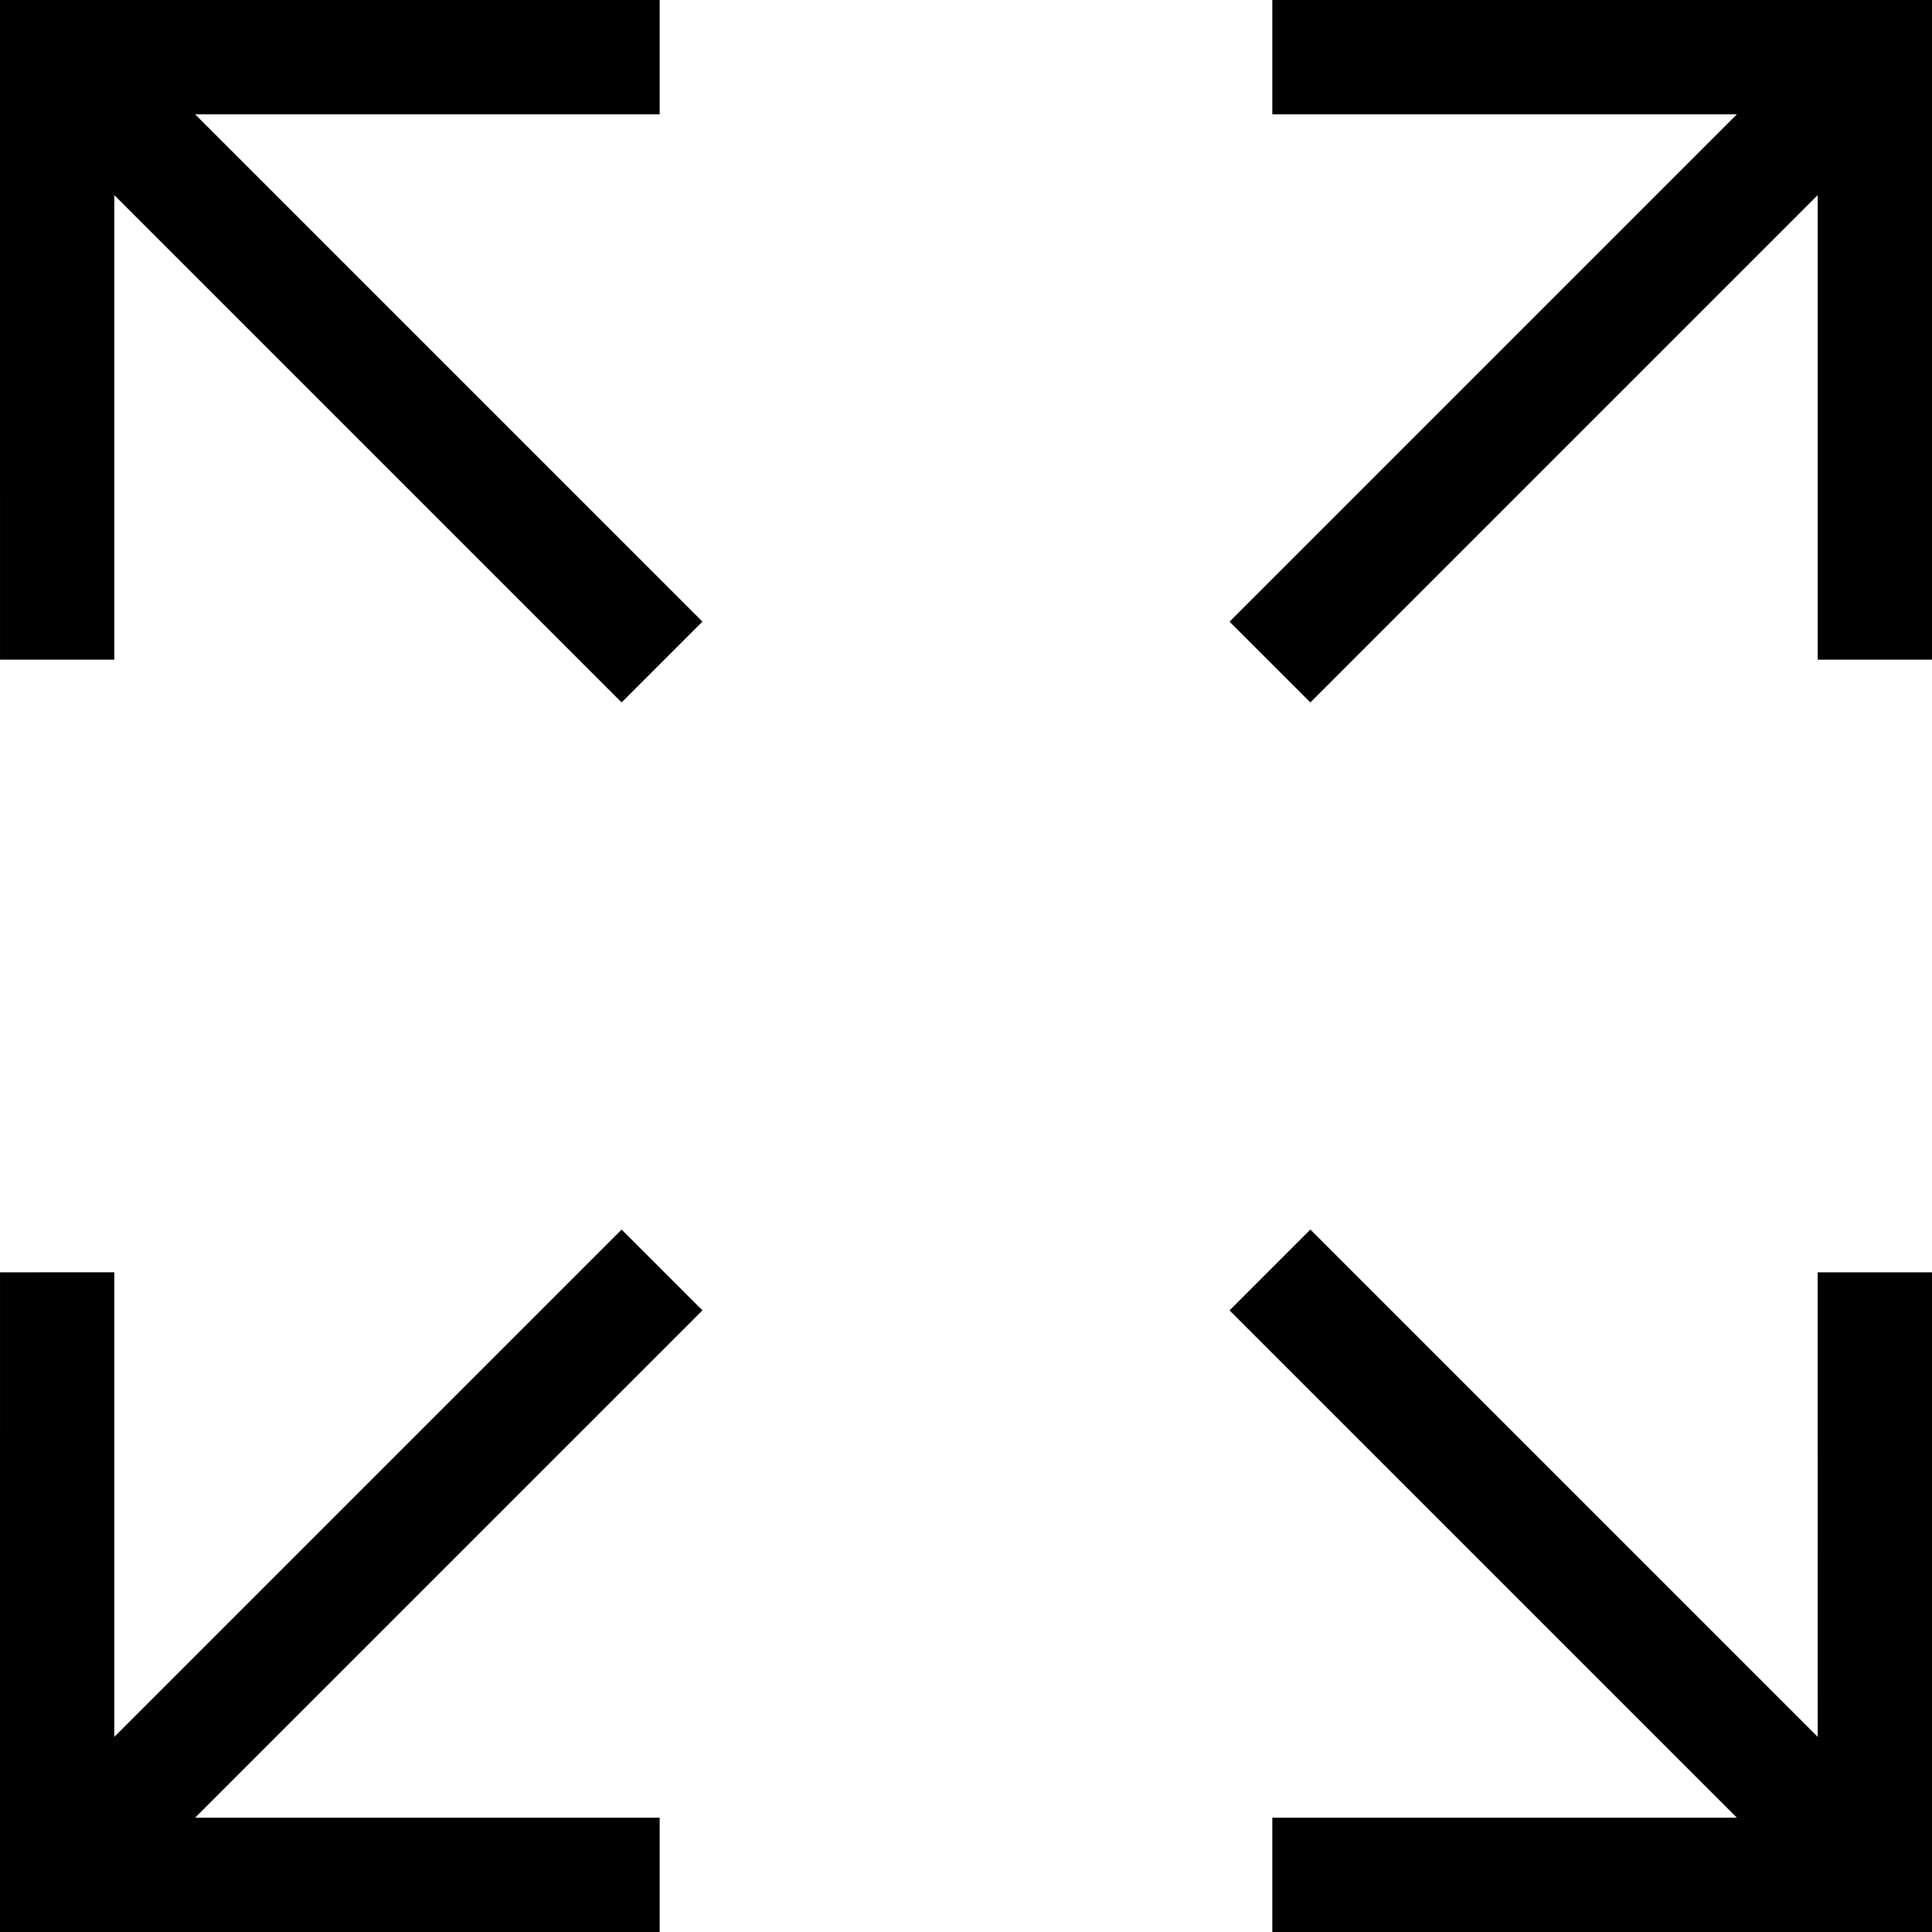
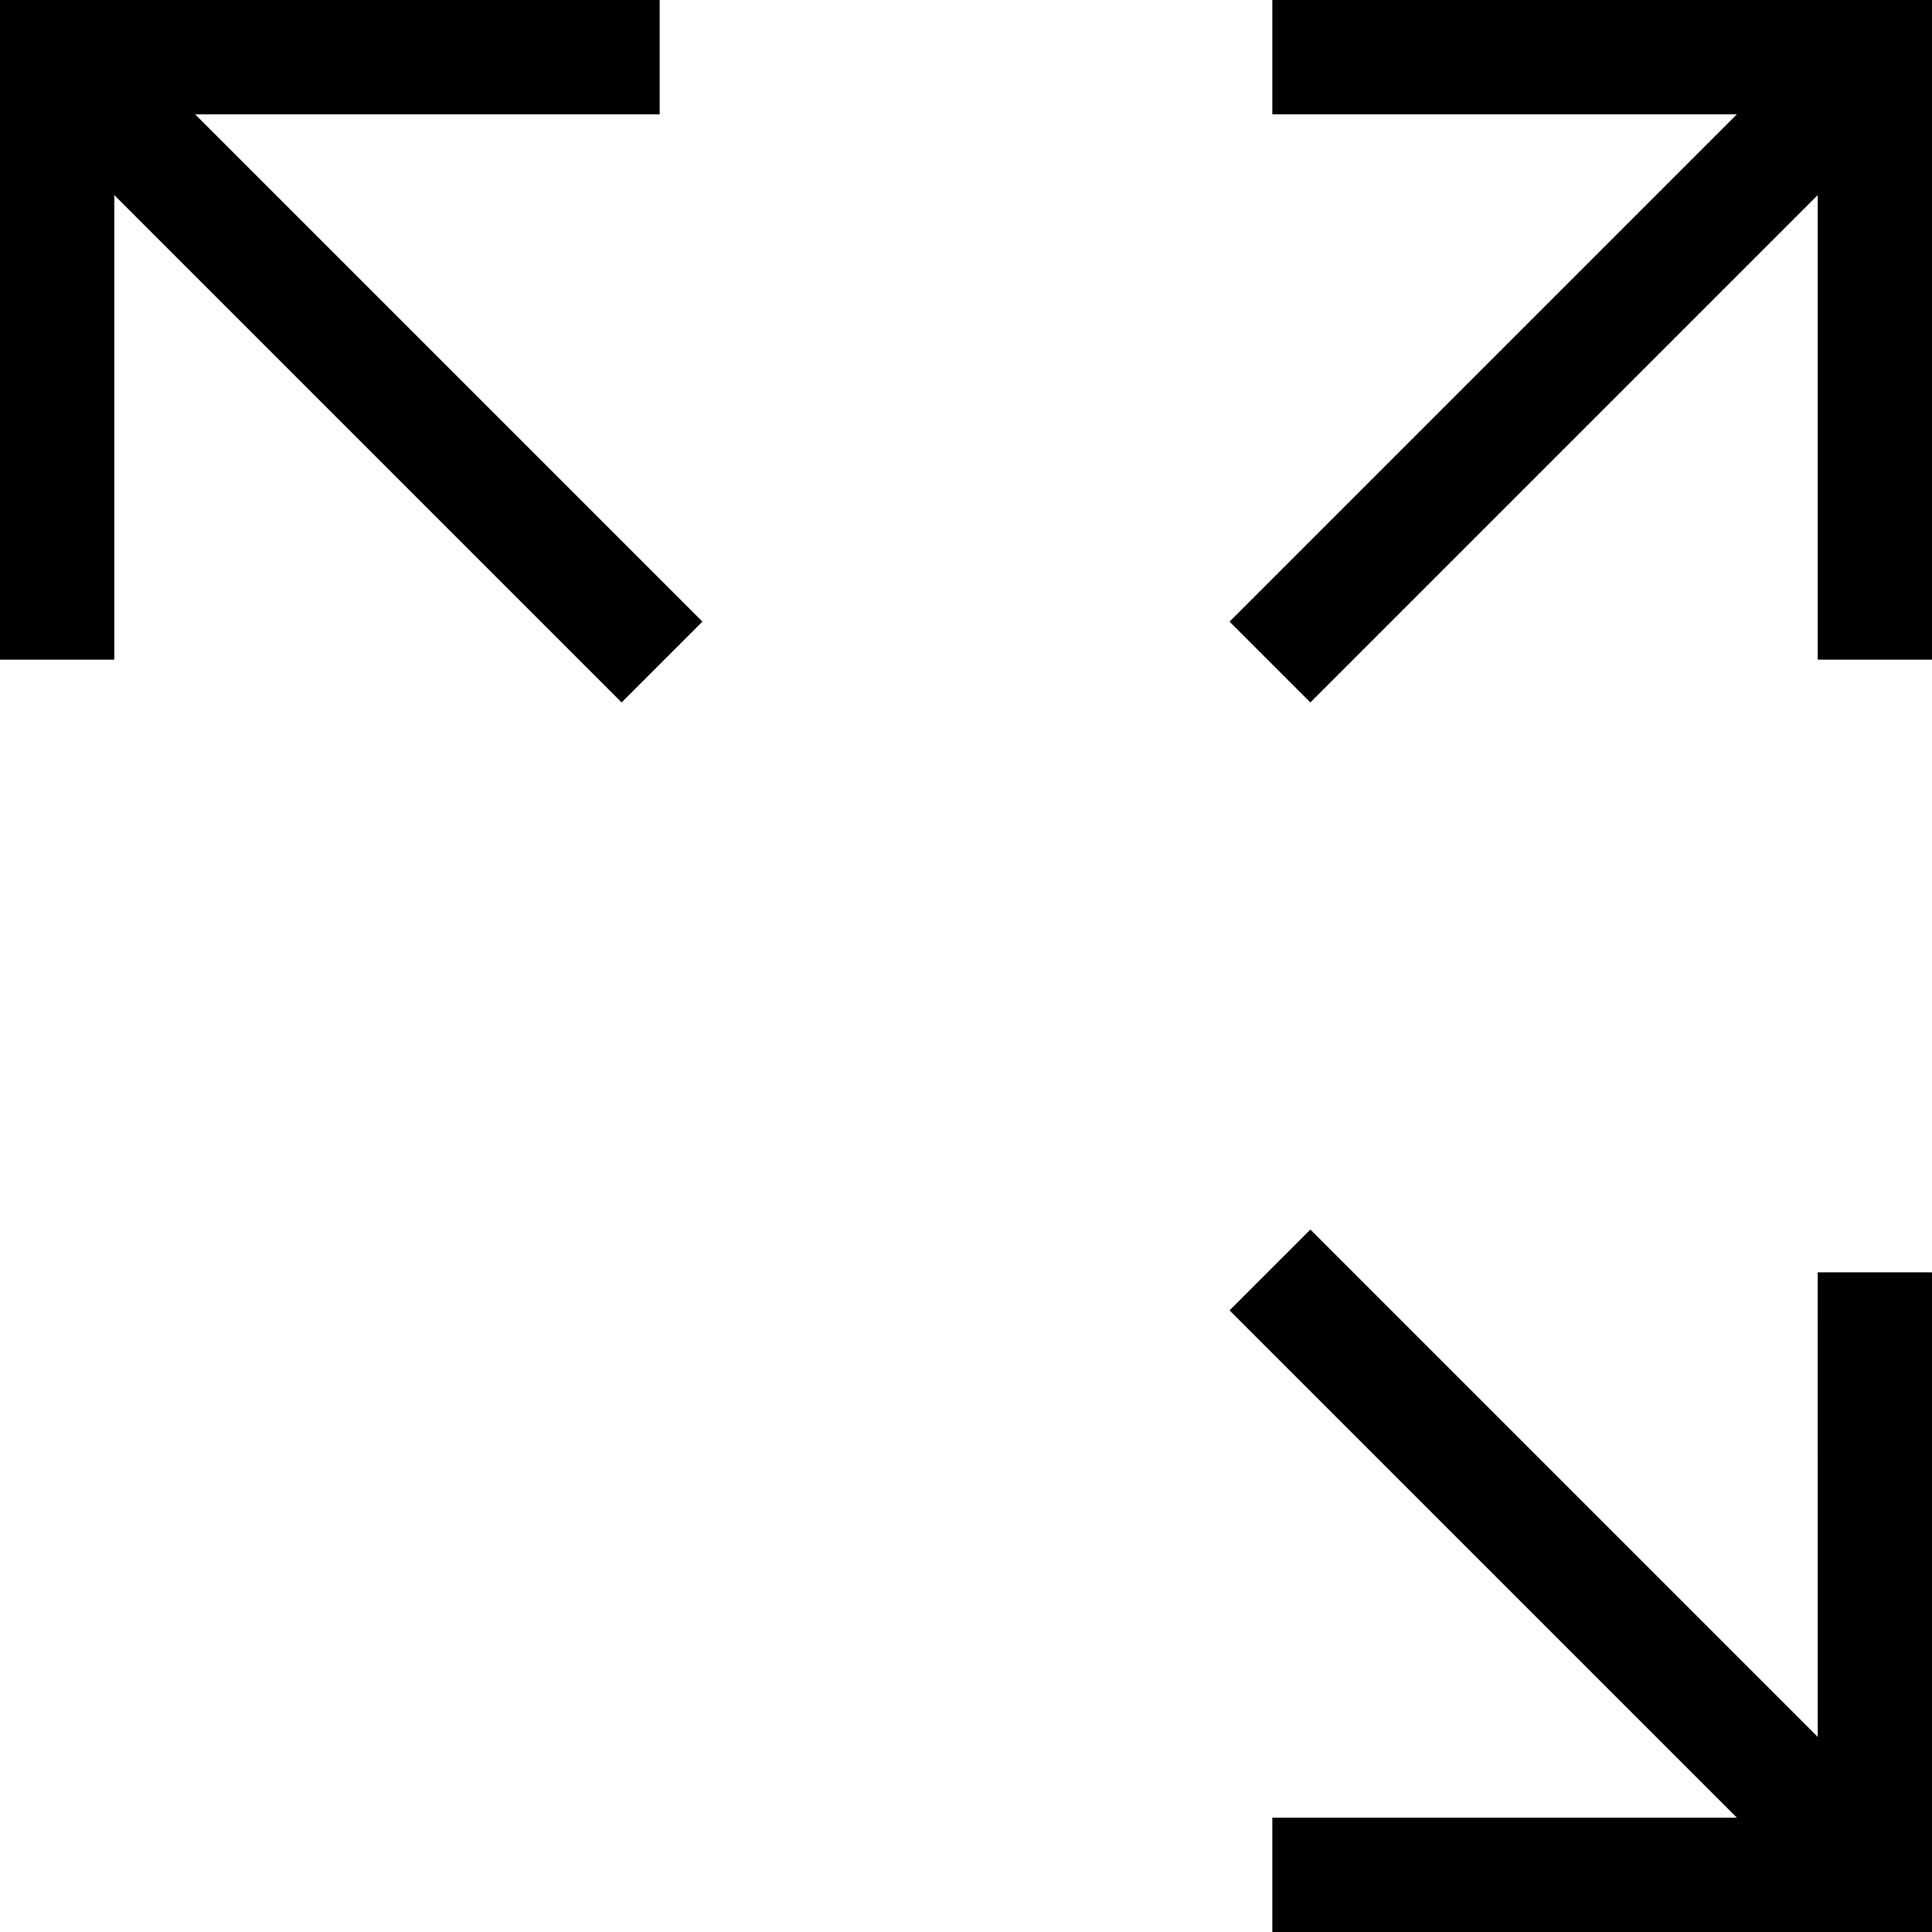
<svg xmlns="http://www.w3.org/2000/svg" height="800px" width="800px" version="1.1" id="_x32_" viewBox="0 0 512 512" xml:space="preserve">
  <style type="text/css">
	.st0{fill:#000000;}
</style>
  <g>
    <polygon class="st0" points="30.291,174.821 30.291,51.704 164.736,186.154 186.151,164.735 51.706,30.294 174.819,30.294    174.819,0 0.002,0 0.005,174.821  " />
    <polygon class="st0" points="337.177,0 337.177,30.294 460.294,30.294 325.848,164.743 347.263,186.154 481.713,51.704    481.713,174.821 511.998,174.821 511.998,0  " />
-     <polygon class="st0" points="164.736,325.847 30.291,460.288 30.291,337.17 0.005,337.179 0.002,512 174.819,512 174.819,481.706    51.706,481.706 186.155,347.266  " />
    <polygon class="st0" points="481.713,460.288 347.263,325.839 325.844,347.266 460.294,481.706 337.177,481.706 337.177,512    511.998,512 511.998,337.179 481.705,337.187  " />
  </g>
</svg>